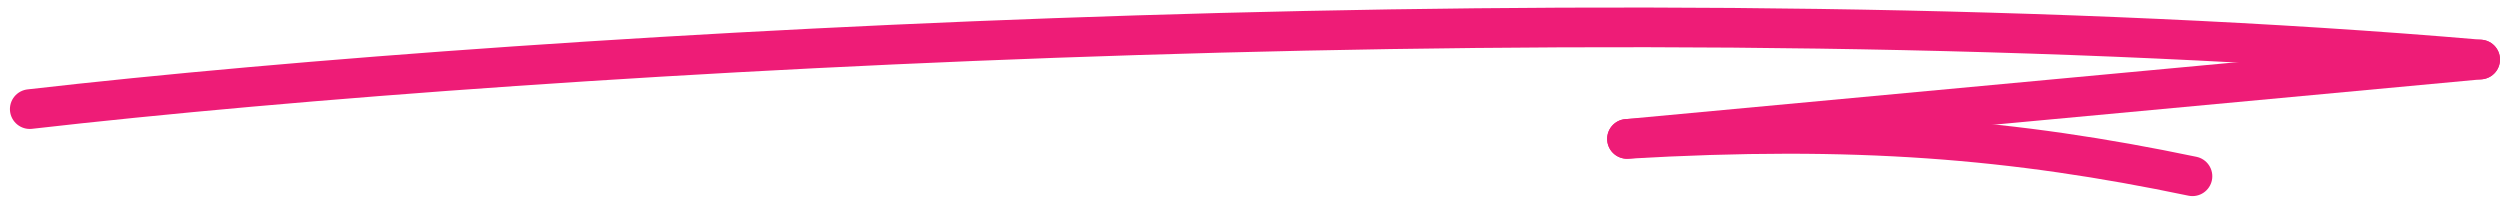
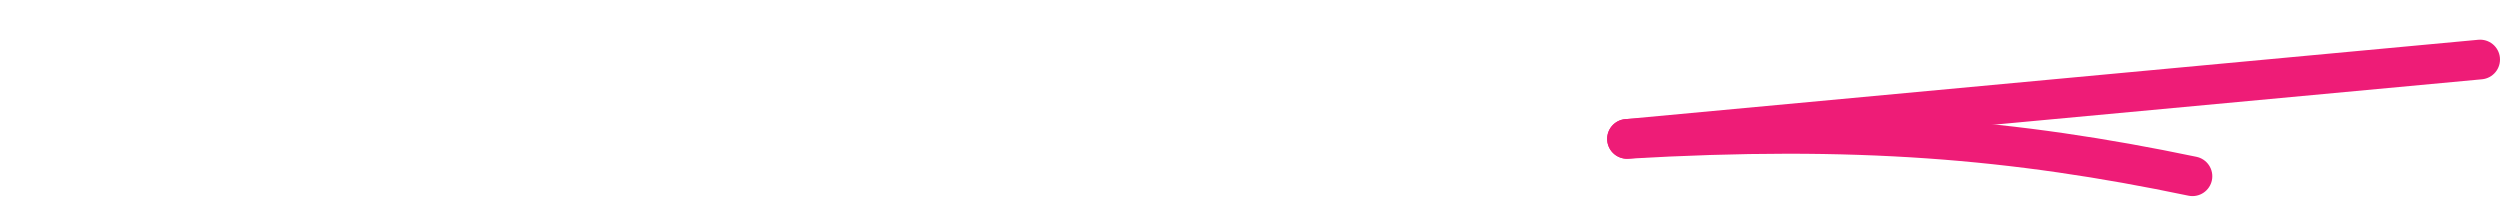
<svg xmlns="http://www.w3.org/2000/svg" width="126" height="10" viewBox="0 0 126 10" fill="none">
  <path d="M82 7L125 3" stroke="#EE1C77" stroke-width="2" stroke-linecap="round" />
-   <path d="M1.5 5.499C27.667 2.499 83 -0.6 125 3" stroke="#EE1C77" stroke-width="2" stroke-linecap="round" />
  <path d="M82 7C93.5 6.333 101.5 7 110.5 8.883" stroke="#EE1C77" stroke-width="2" stroke-linecap="round" />
</svg>